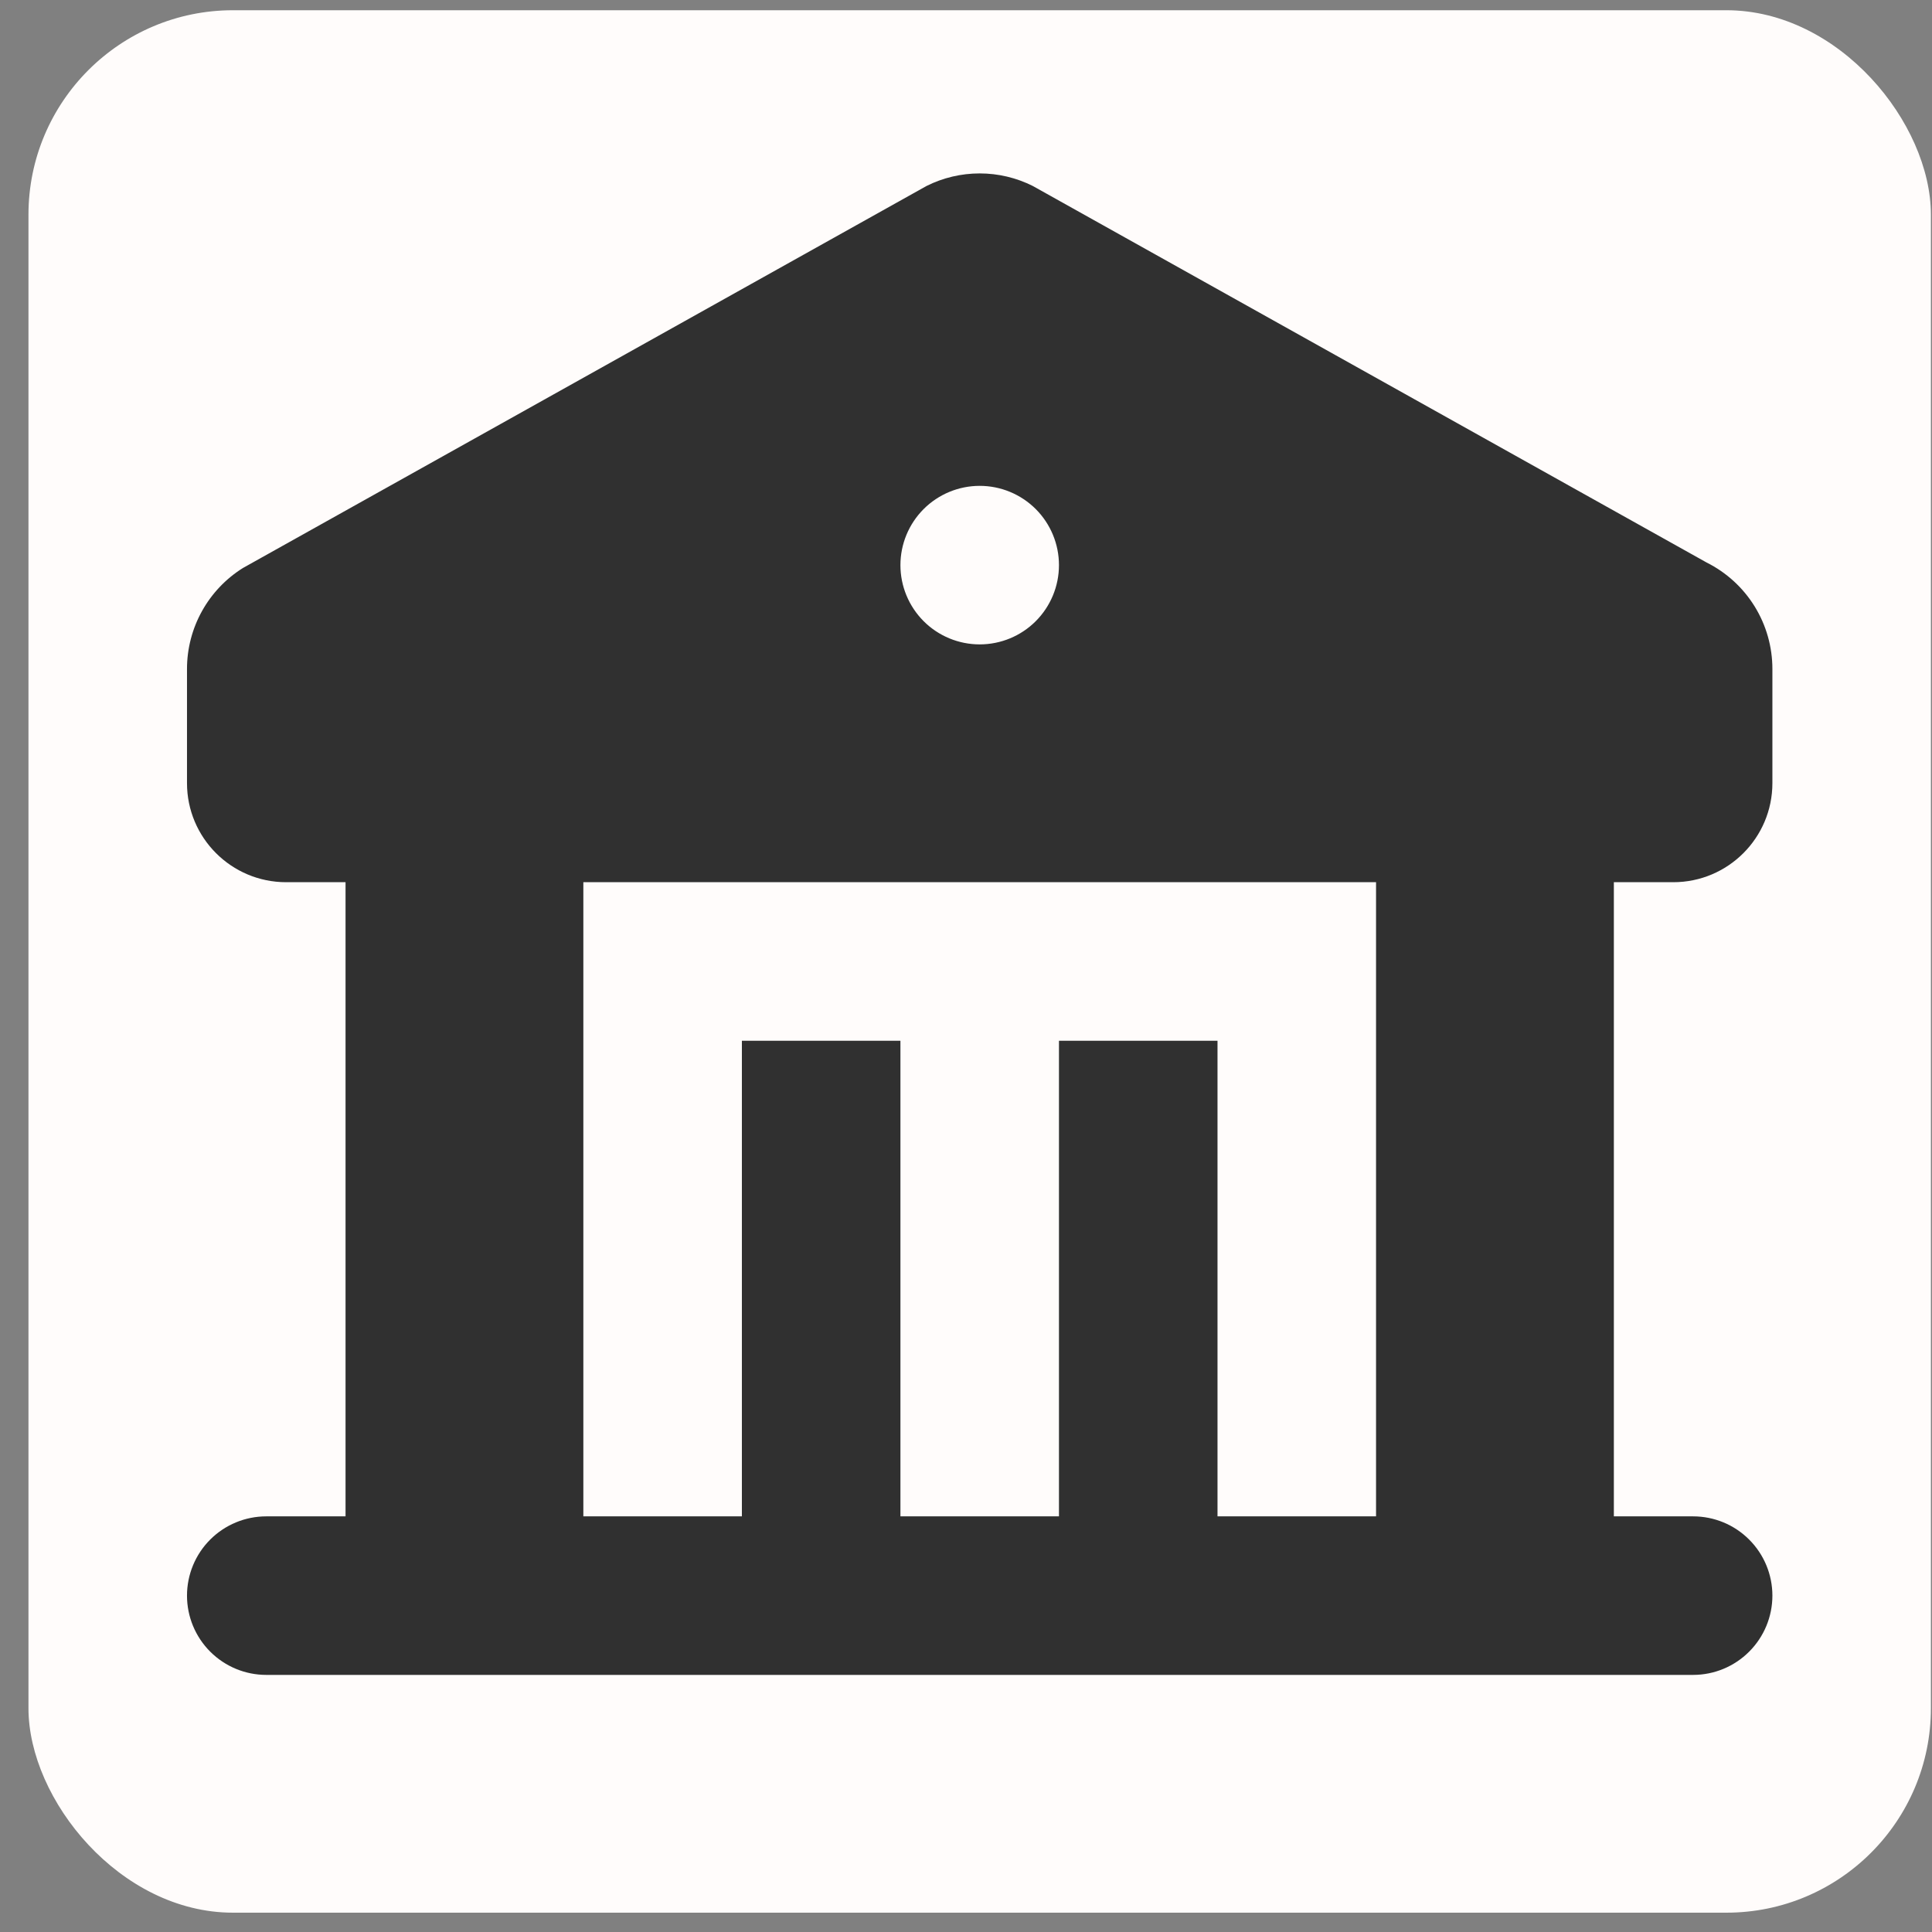
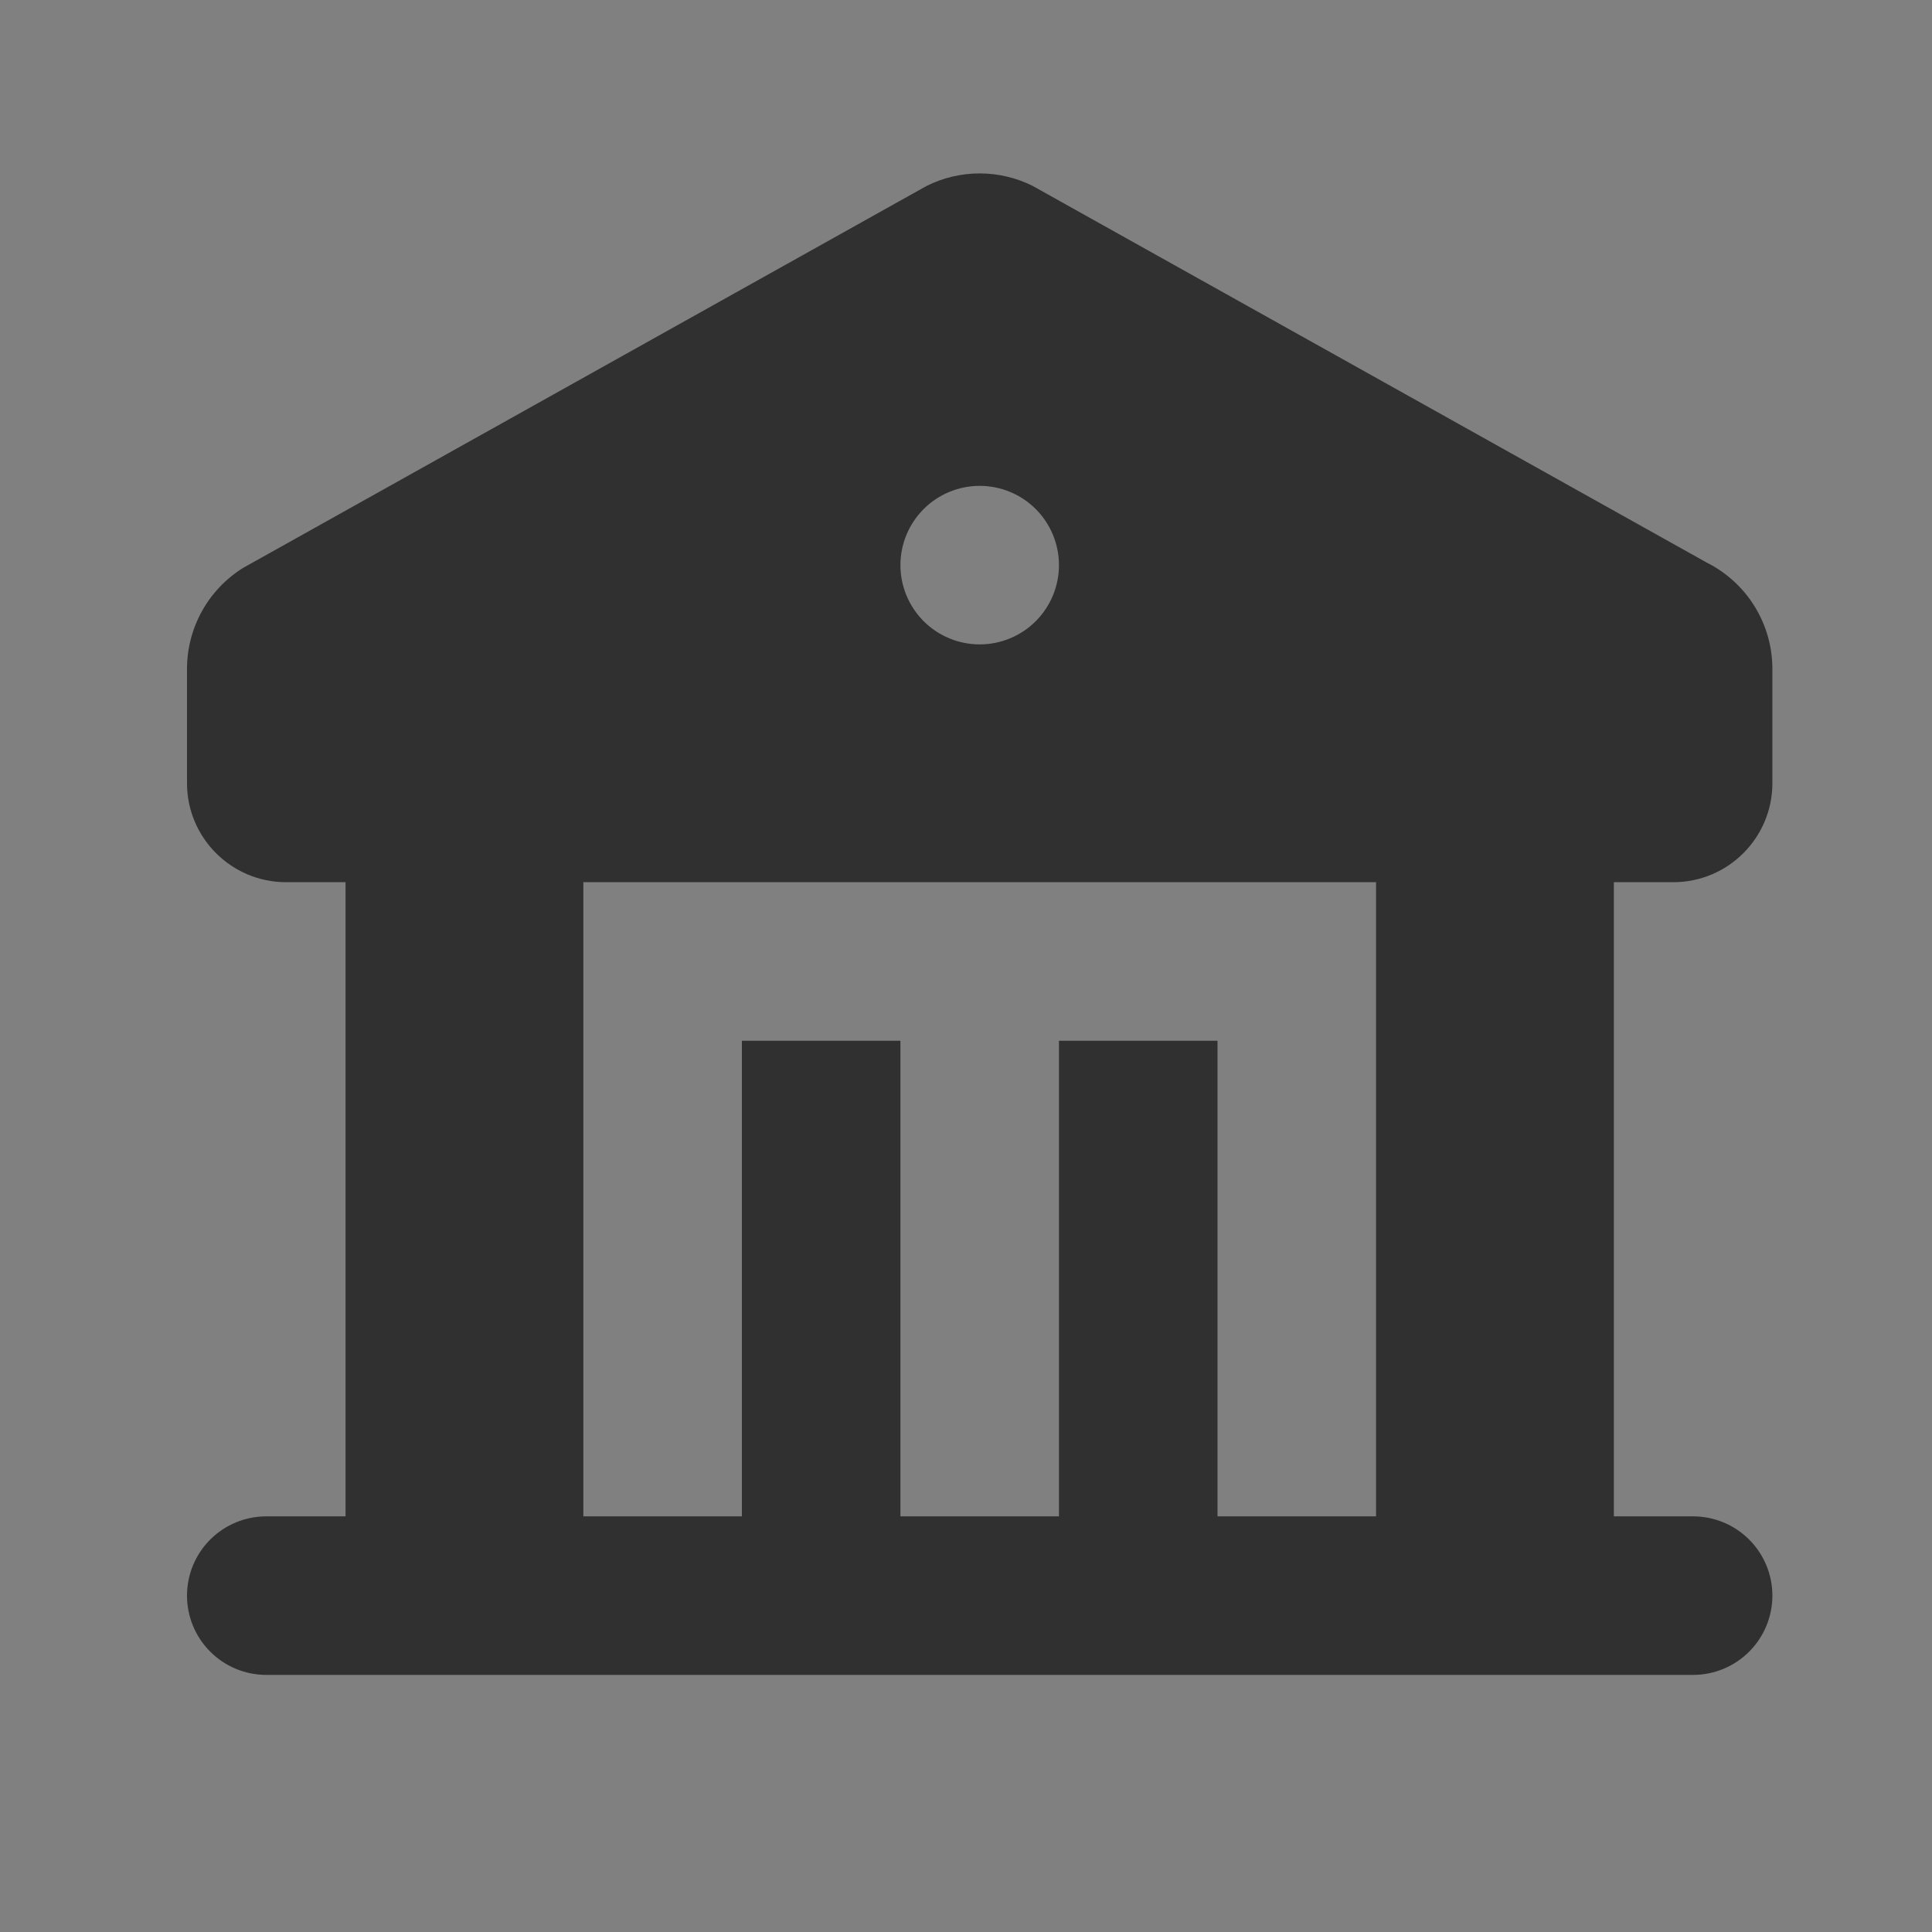
<svg xmlns="http://www.w3.org/2000/svg" width="67" height="67" viewBox="0 0 67 67" fill="none">
  <rect x="0" y="0" width="67" height="67" fill="#808080" stroke="none" />
-   <rect x="0.987" y="0.355" width="65.975" height="65.975" rx="7.092" fill="#FFFCFB" />
  <path fill-rule="evenodd" clip-rule="evenodd" d="M35.817 6.45L59.183 19.507C59.869 19.85 60.446 20.377 60.849 21.029C61.252 21.681 61.465 22.433 61.465 23.199V27.158C61.465 29.055 59.925 30.594 58.028 30.594H55.967V52.586H58.716C59.445 52.586 60.144 52.875 60.659 53.391C61.175 53.906 61.465 54.605 61.465 55.335C61.465 56.064 61.175 56.763 60.659 57.278C60.144 57.794 59.445 58.084 58.716 58.084H9.234C8.505 58.084 7.806 57.794 7.29 57.278C6.775 56.763 6.485 56.064 6.485 55.335C6.485 54.605 6.775 53.906 7.29 53.391C7.806 52.875 8.505 52.586 9.234 52.586H11.983V30.594H9.922C8.025 30.594 6.485 29.055 6.485 27.158V23.199C6.485 21.764 7.228 20.445 8.426 19.697L32.13 6.45C32.703 6.163 33.335 6.014 33.975 6.014C34.615 6.014 35.244 6.163 35.817 6.45ZM47.72 30.594H20.23V52.586H25.728V36.092H31.226V52.586H36.724V36.092H42.222V52.586H47.72V30.594ZM33.975 16.849C33.246 16.849 32.547 17.139 32.031 17.654C31.516 18.17 31.226 18.869 31.226 19.598C31.226 20.327 31.516 21.026 32.031 21.542C32.547 22.058 33.246 22.347 33.975 22.347C34.704 22.347 35.403 22.058 35.919 21.542C36.434 21.026 36.724 20.327 36.724 19.598C36.724 18.869 36.434 18.17 35.919 17.654C35.403 17.139 34.704 16.849 33.975 16.849Z" fill="#303030" />
</svg>